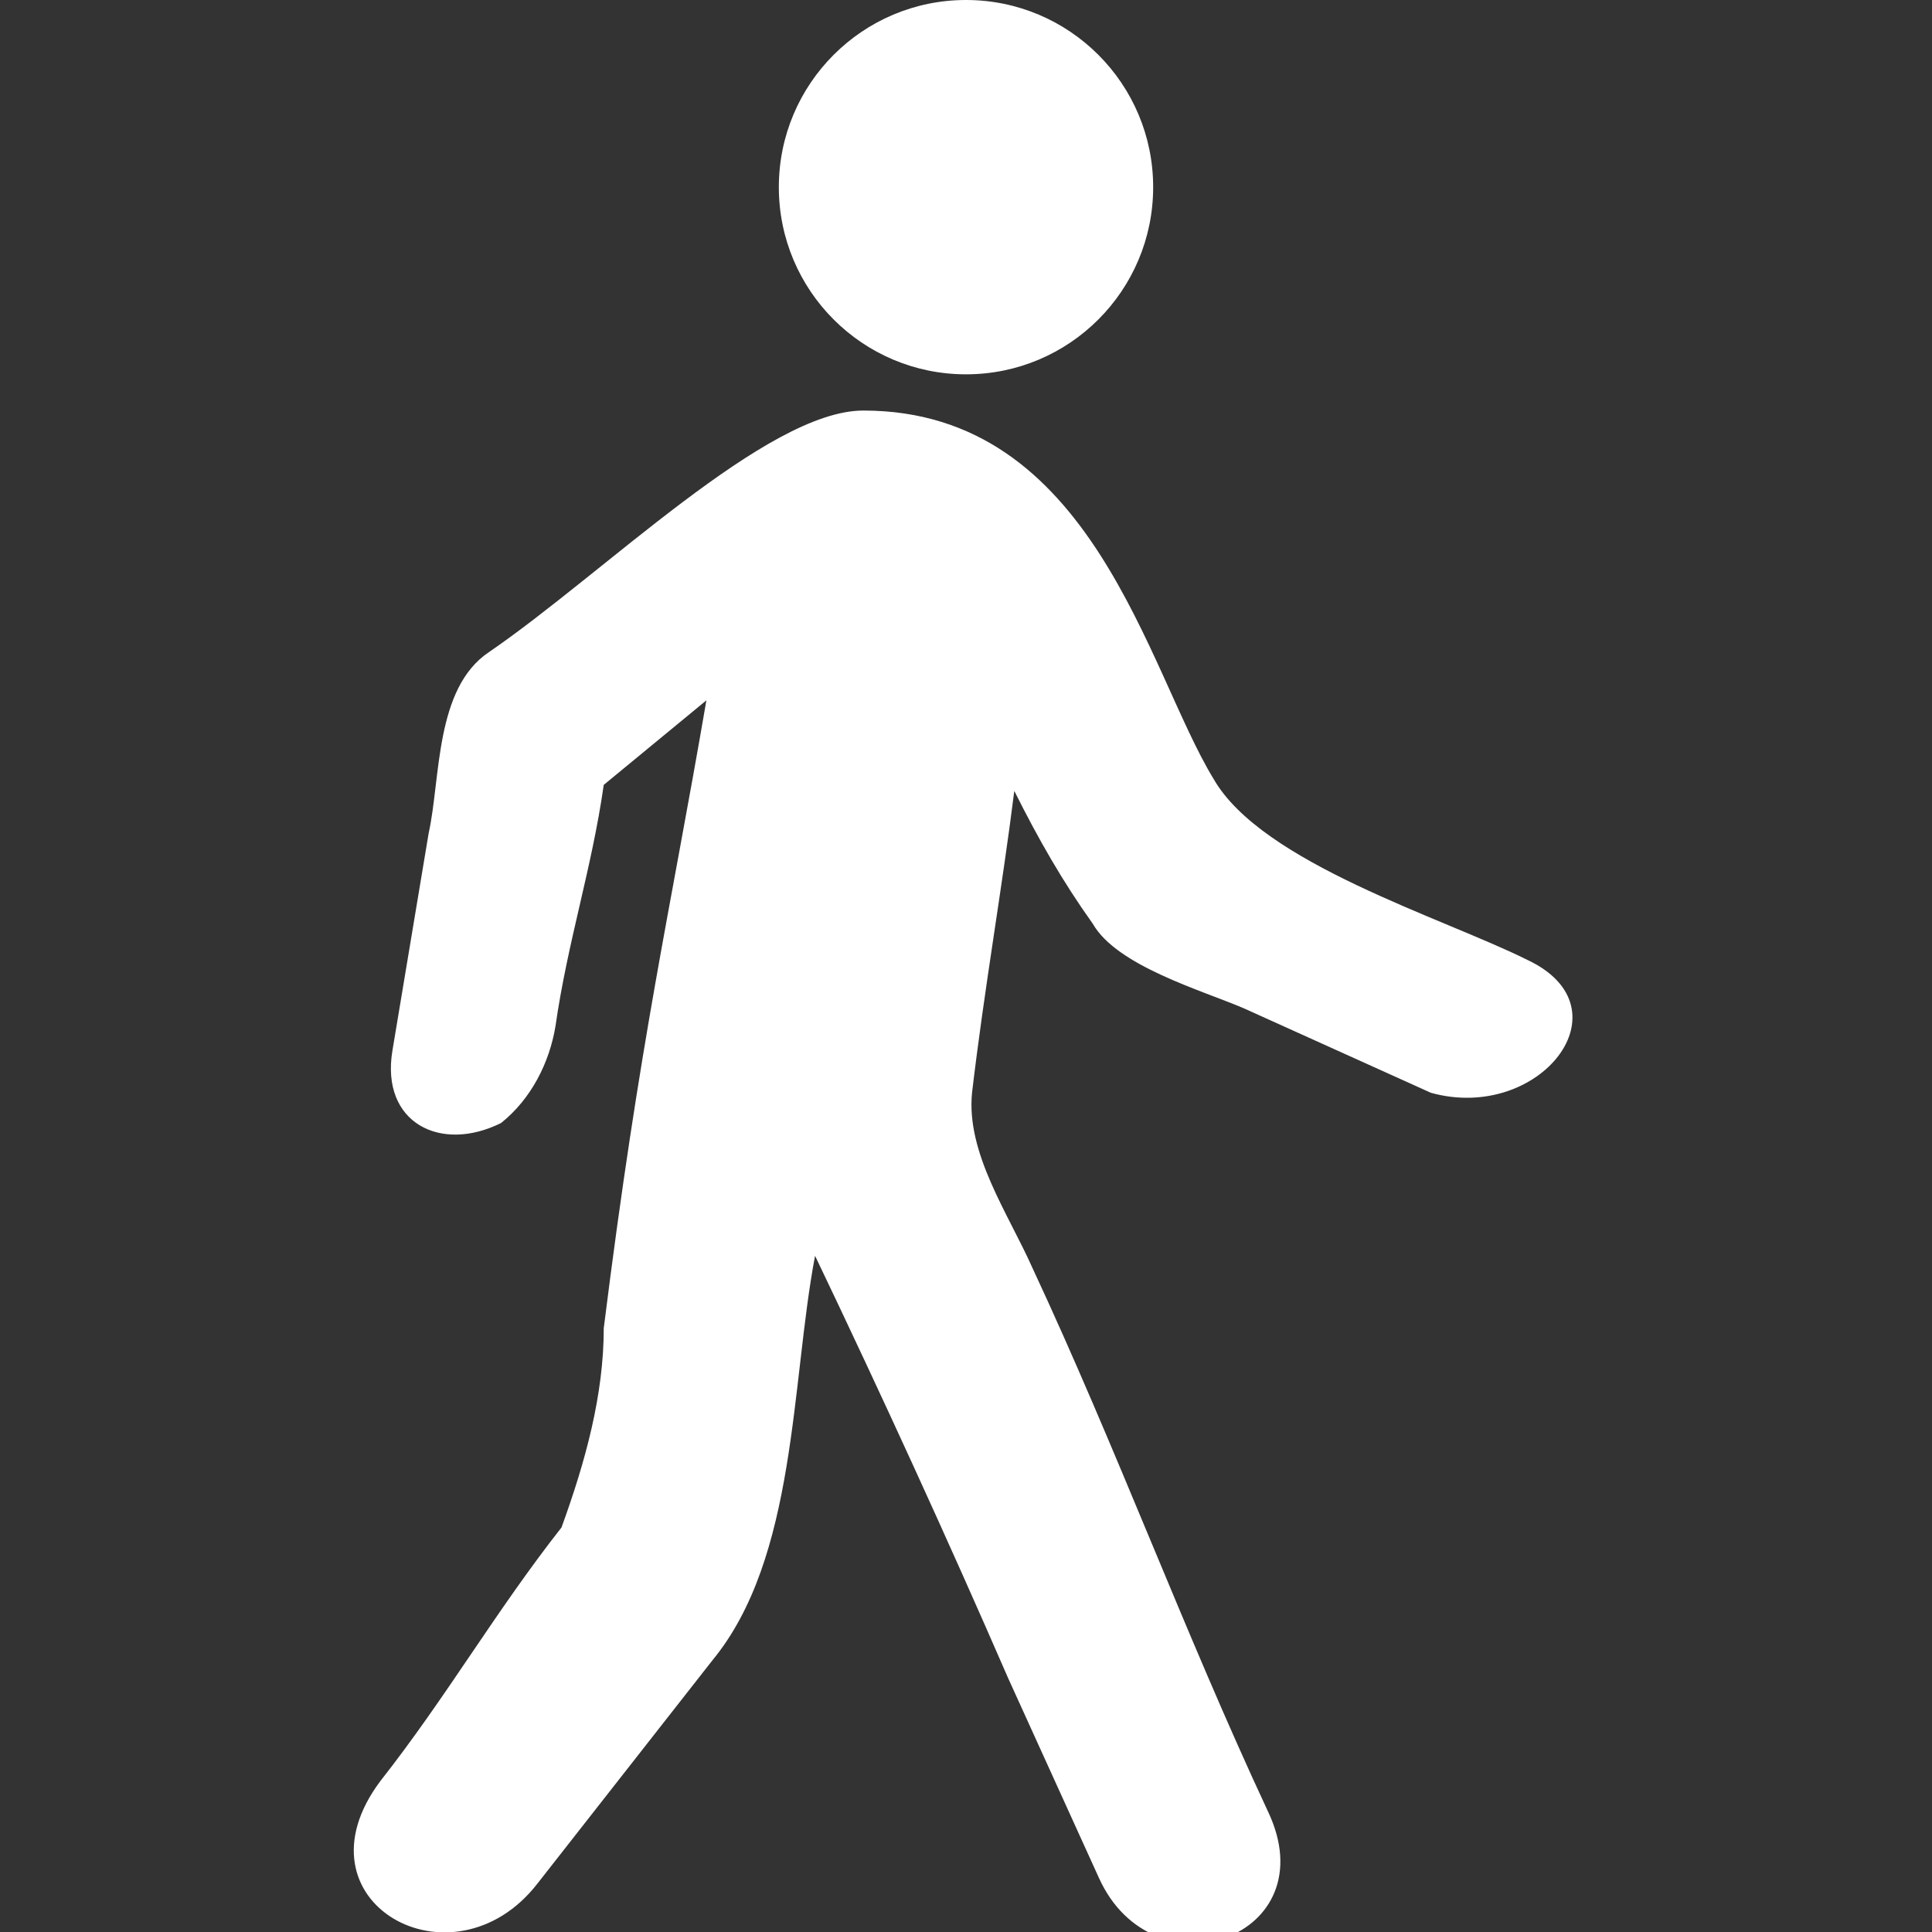
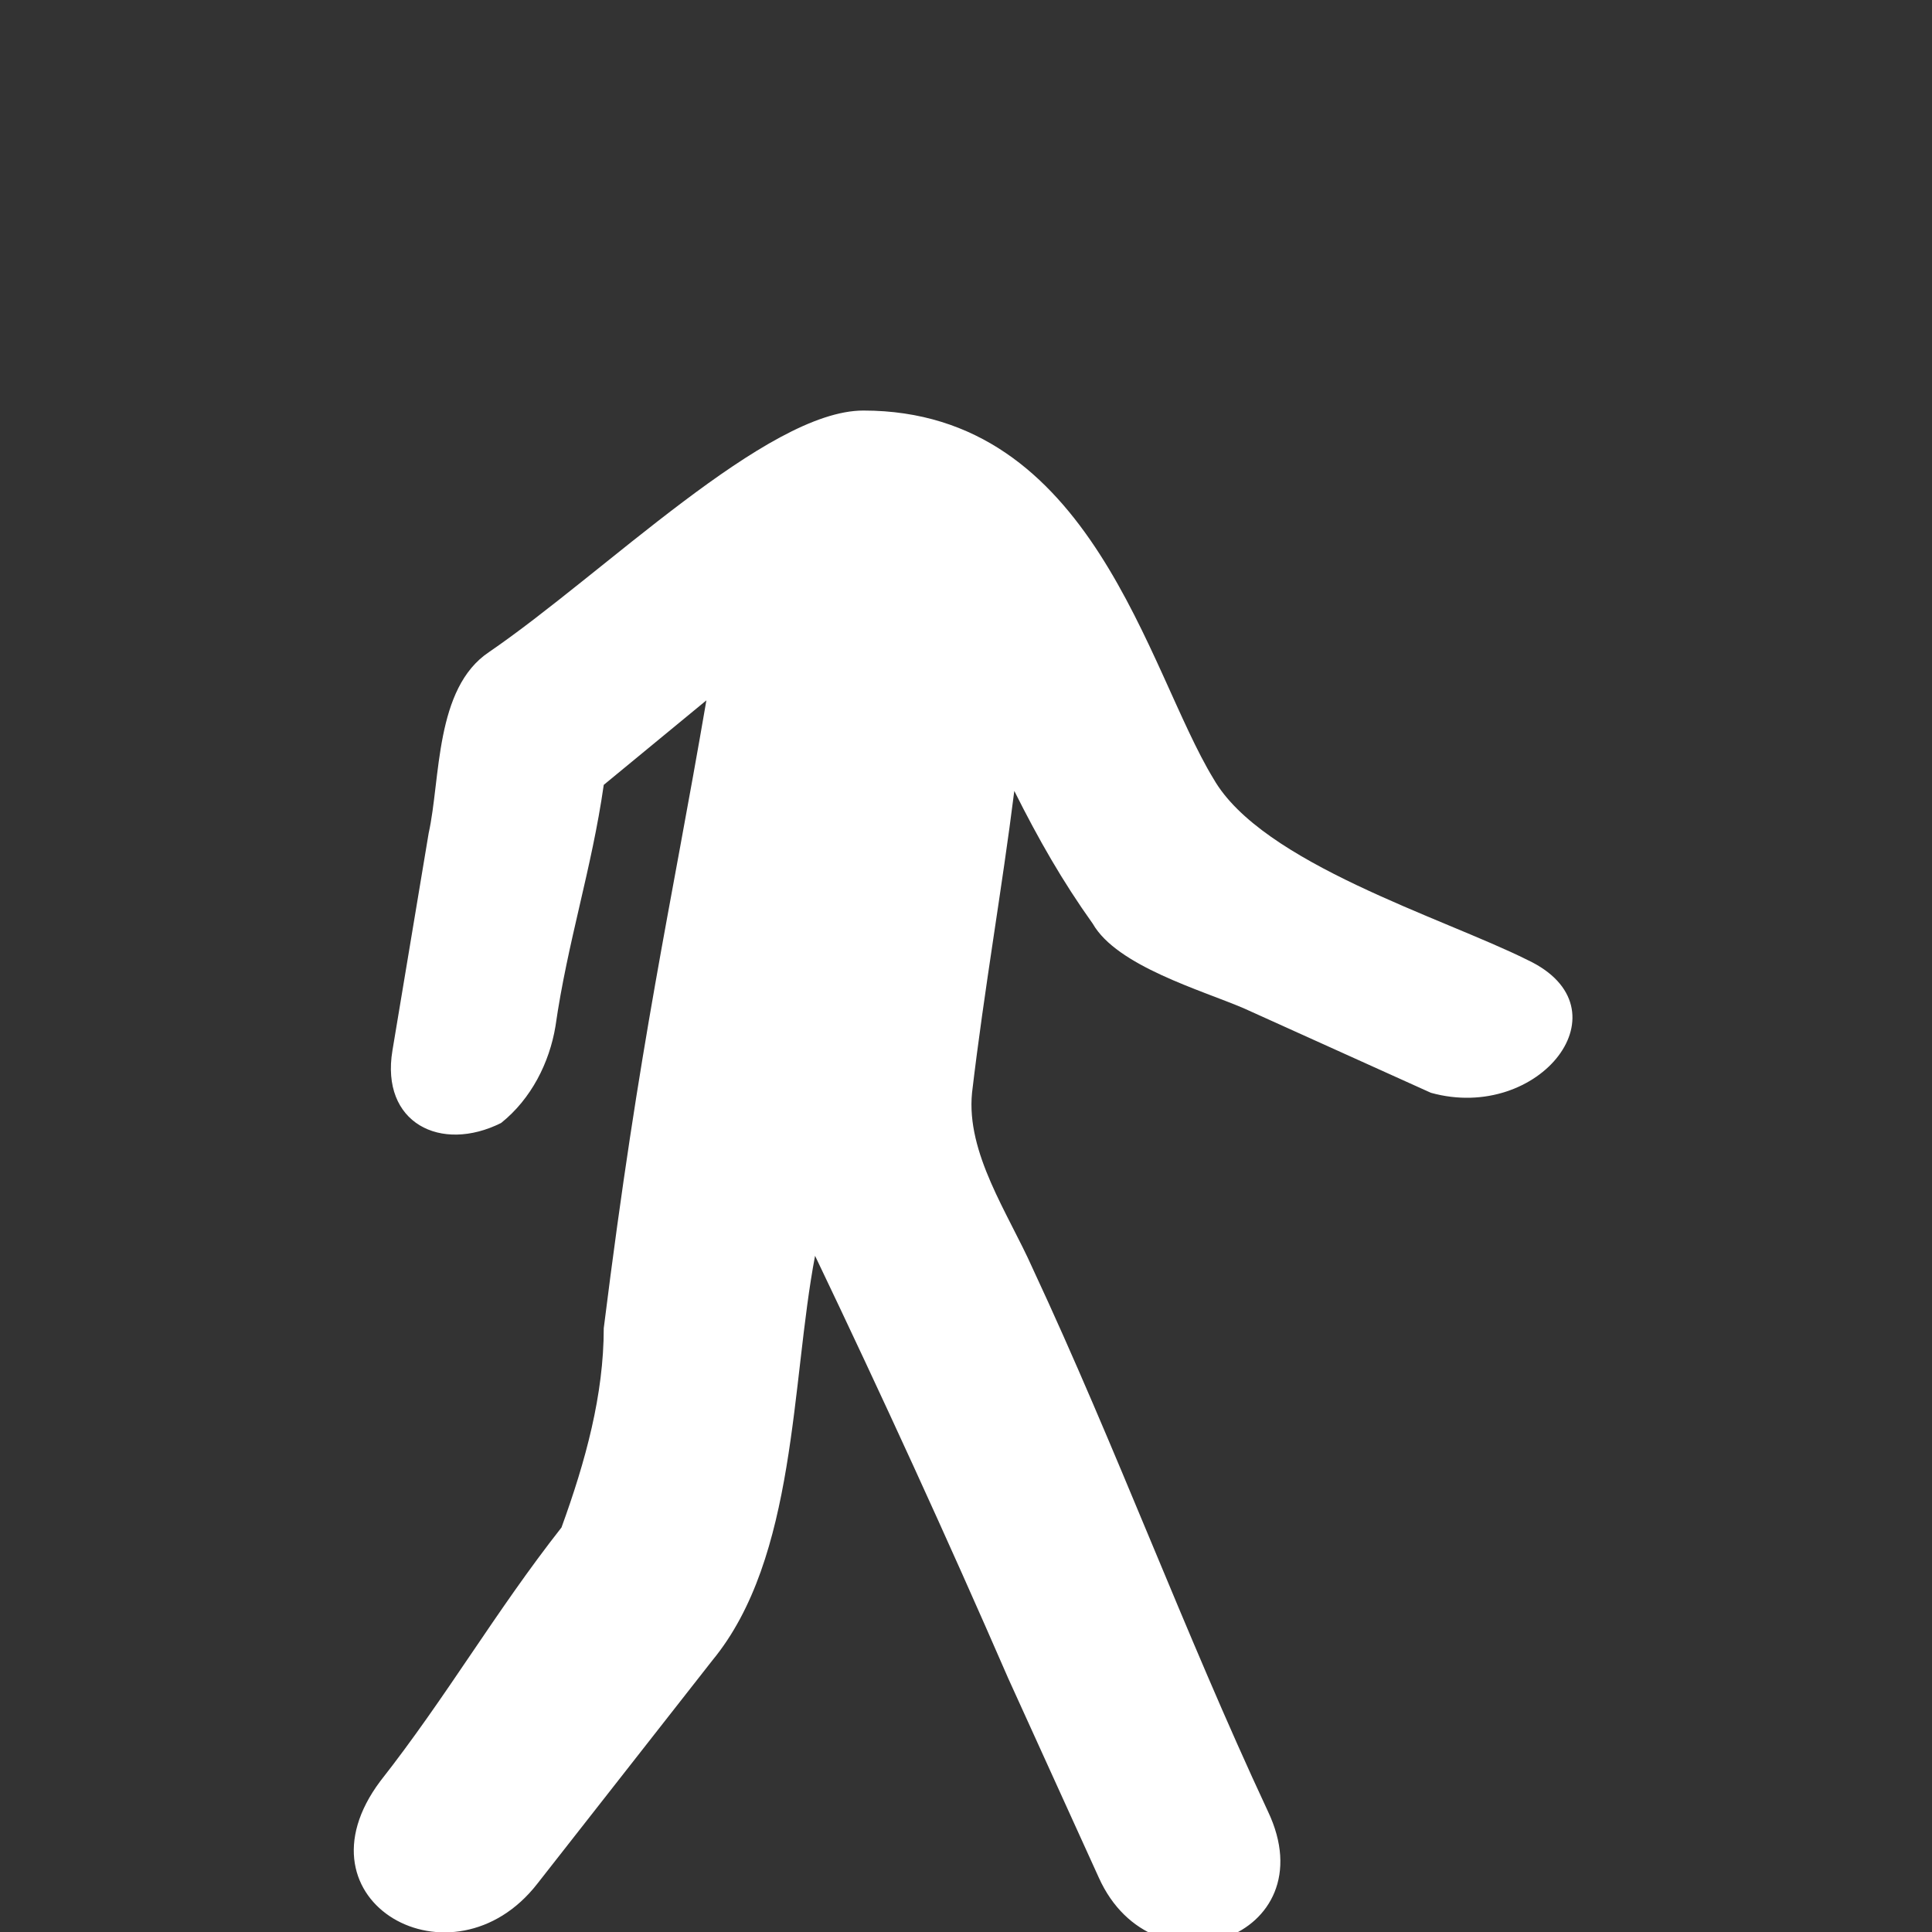
<svg xmlns="http://www.w3.org/2000/svg" version="1.1" id="Layer_1" x="0px" y="0px" viewBox="0 0 32 32" style="enable-background:new 0 0 32 32;" xml:space="preserve">
  <rect x="0" y="0" width="32" height="32" fill="#333333" stroke="none" />
  <style type="text/css">
	.st0{fill:#FFFFFF;}
</style>
-   <circle class="st0" cx="16" cy="3.1" r="3.1" />
  <path class="st0" d="M25.3,15.9c-1.4-0.7-4.4-1.6-5.2-3c-1.1-1.8-2-6.1-5.8-6.1c-1.6,0-4.3,2.7-6.2,4c-0.9,0.6-0.8,2.1-1,3  c-0.2,1.2-0.4,2.4-0.6,3.6s0.8,1.7,1.8,1.2c0.5-0.4,0.8-1,0.9-1.6c0.2-1.4,0.6-2.6,0.8-4l1.7-1.4c-0.6,3.5-1.1,5.6-1.7,10.4  c0,1.1-0.3,2.2-0.7,3.3c-1.1,1.4-1.9,2.8-3,4.2c-1.5,2,1.2,3.5,2.6,1.7l2.9-3.7c1.4-1.7,1.3-4.6,1.7-6.7c1.1,2.3,2.2,4.7,3.2,7  l1.5,3.3c0.9,2,3.8,1,2.8-1.1c-1.4-3-2.5-6-3.9-9c-0.4-0.9-1.1-1.9-1-2.9c0.2-1.7,0.5-3.4,0.7-5c0.4,0.8,0.8,1.5,1.3,2.2  c0.4,0.7,1.8,1.1,2.5,1.4l3.1,1.4C25.5,18.6,27,16.7,25.3,15.9z" />
</svg>